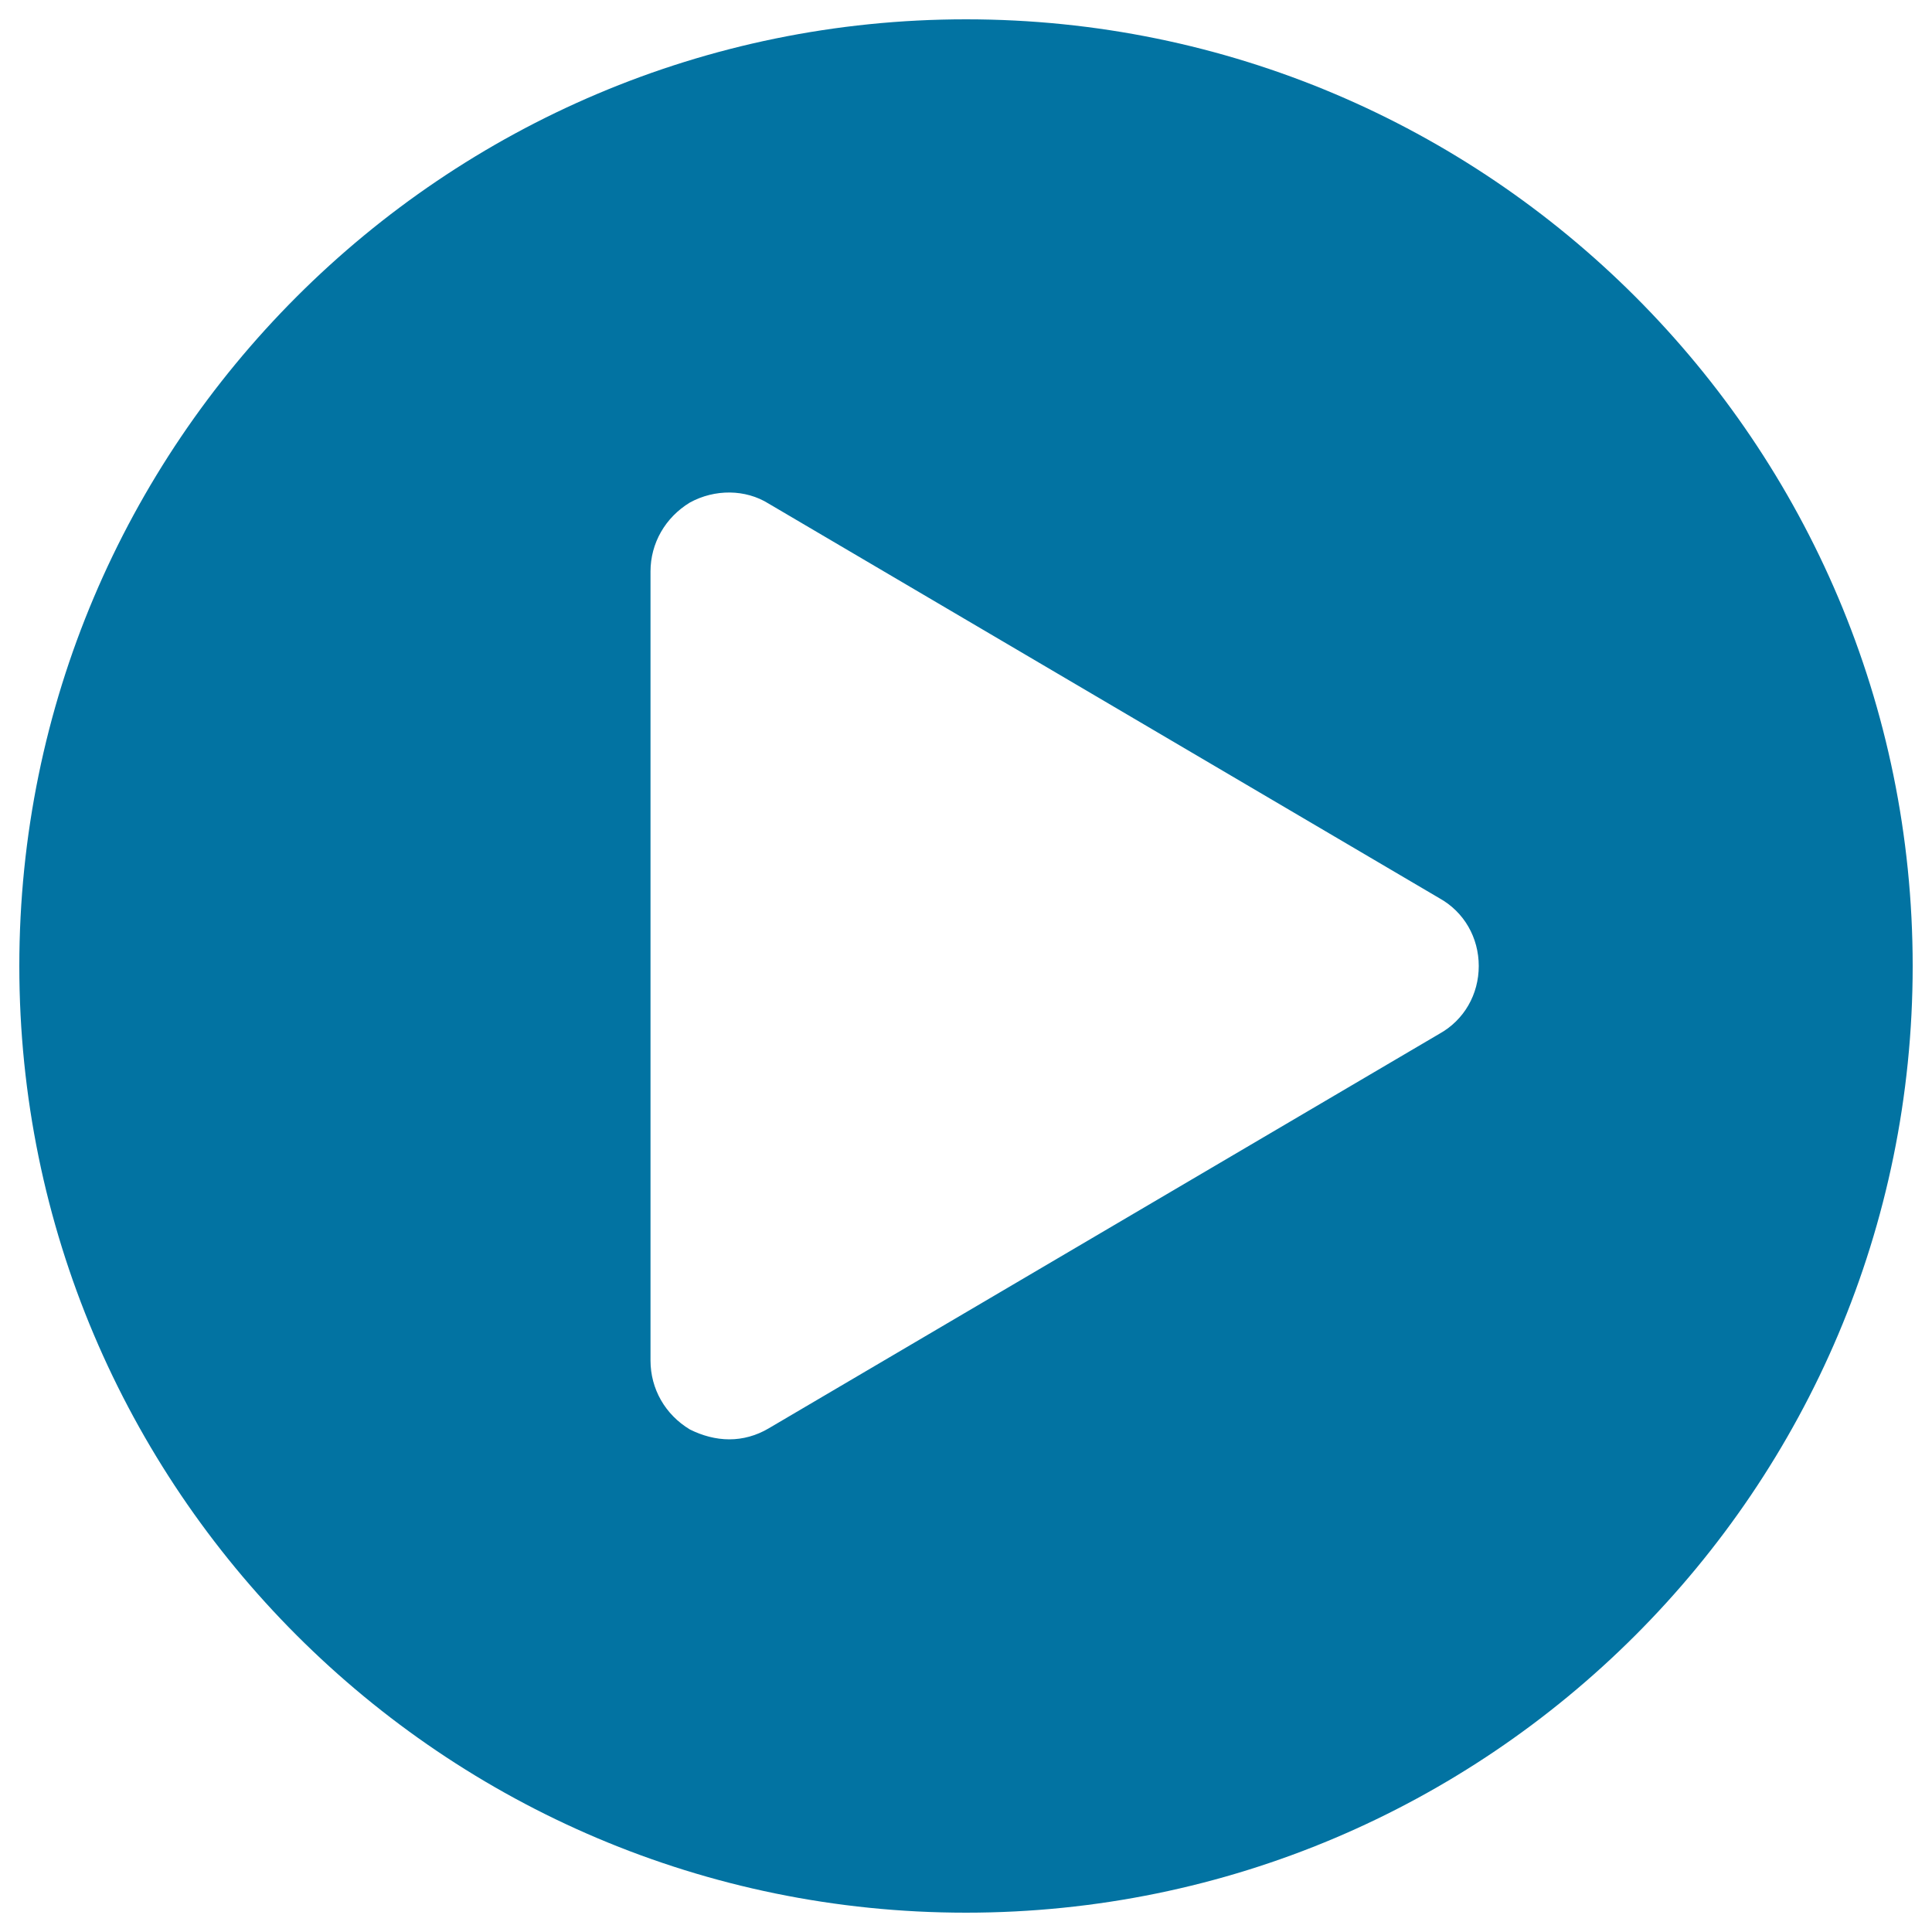
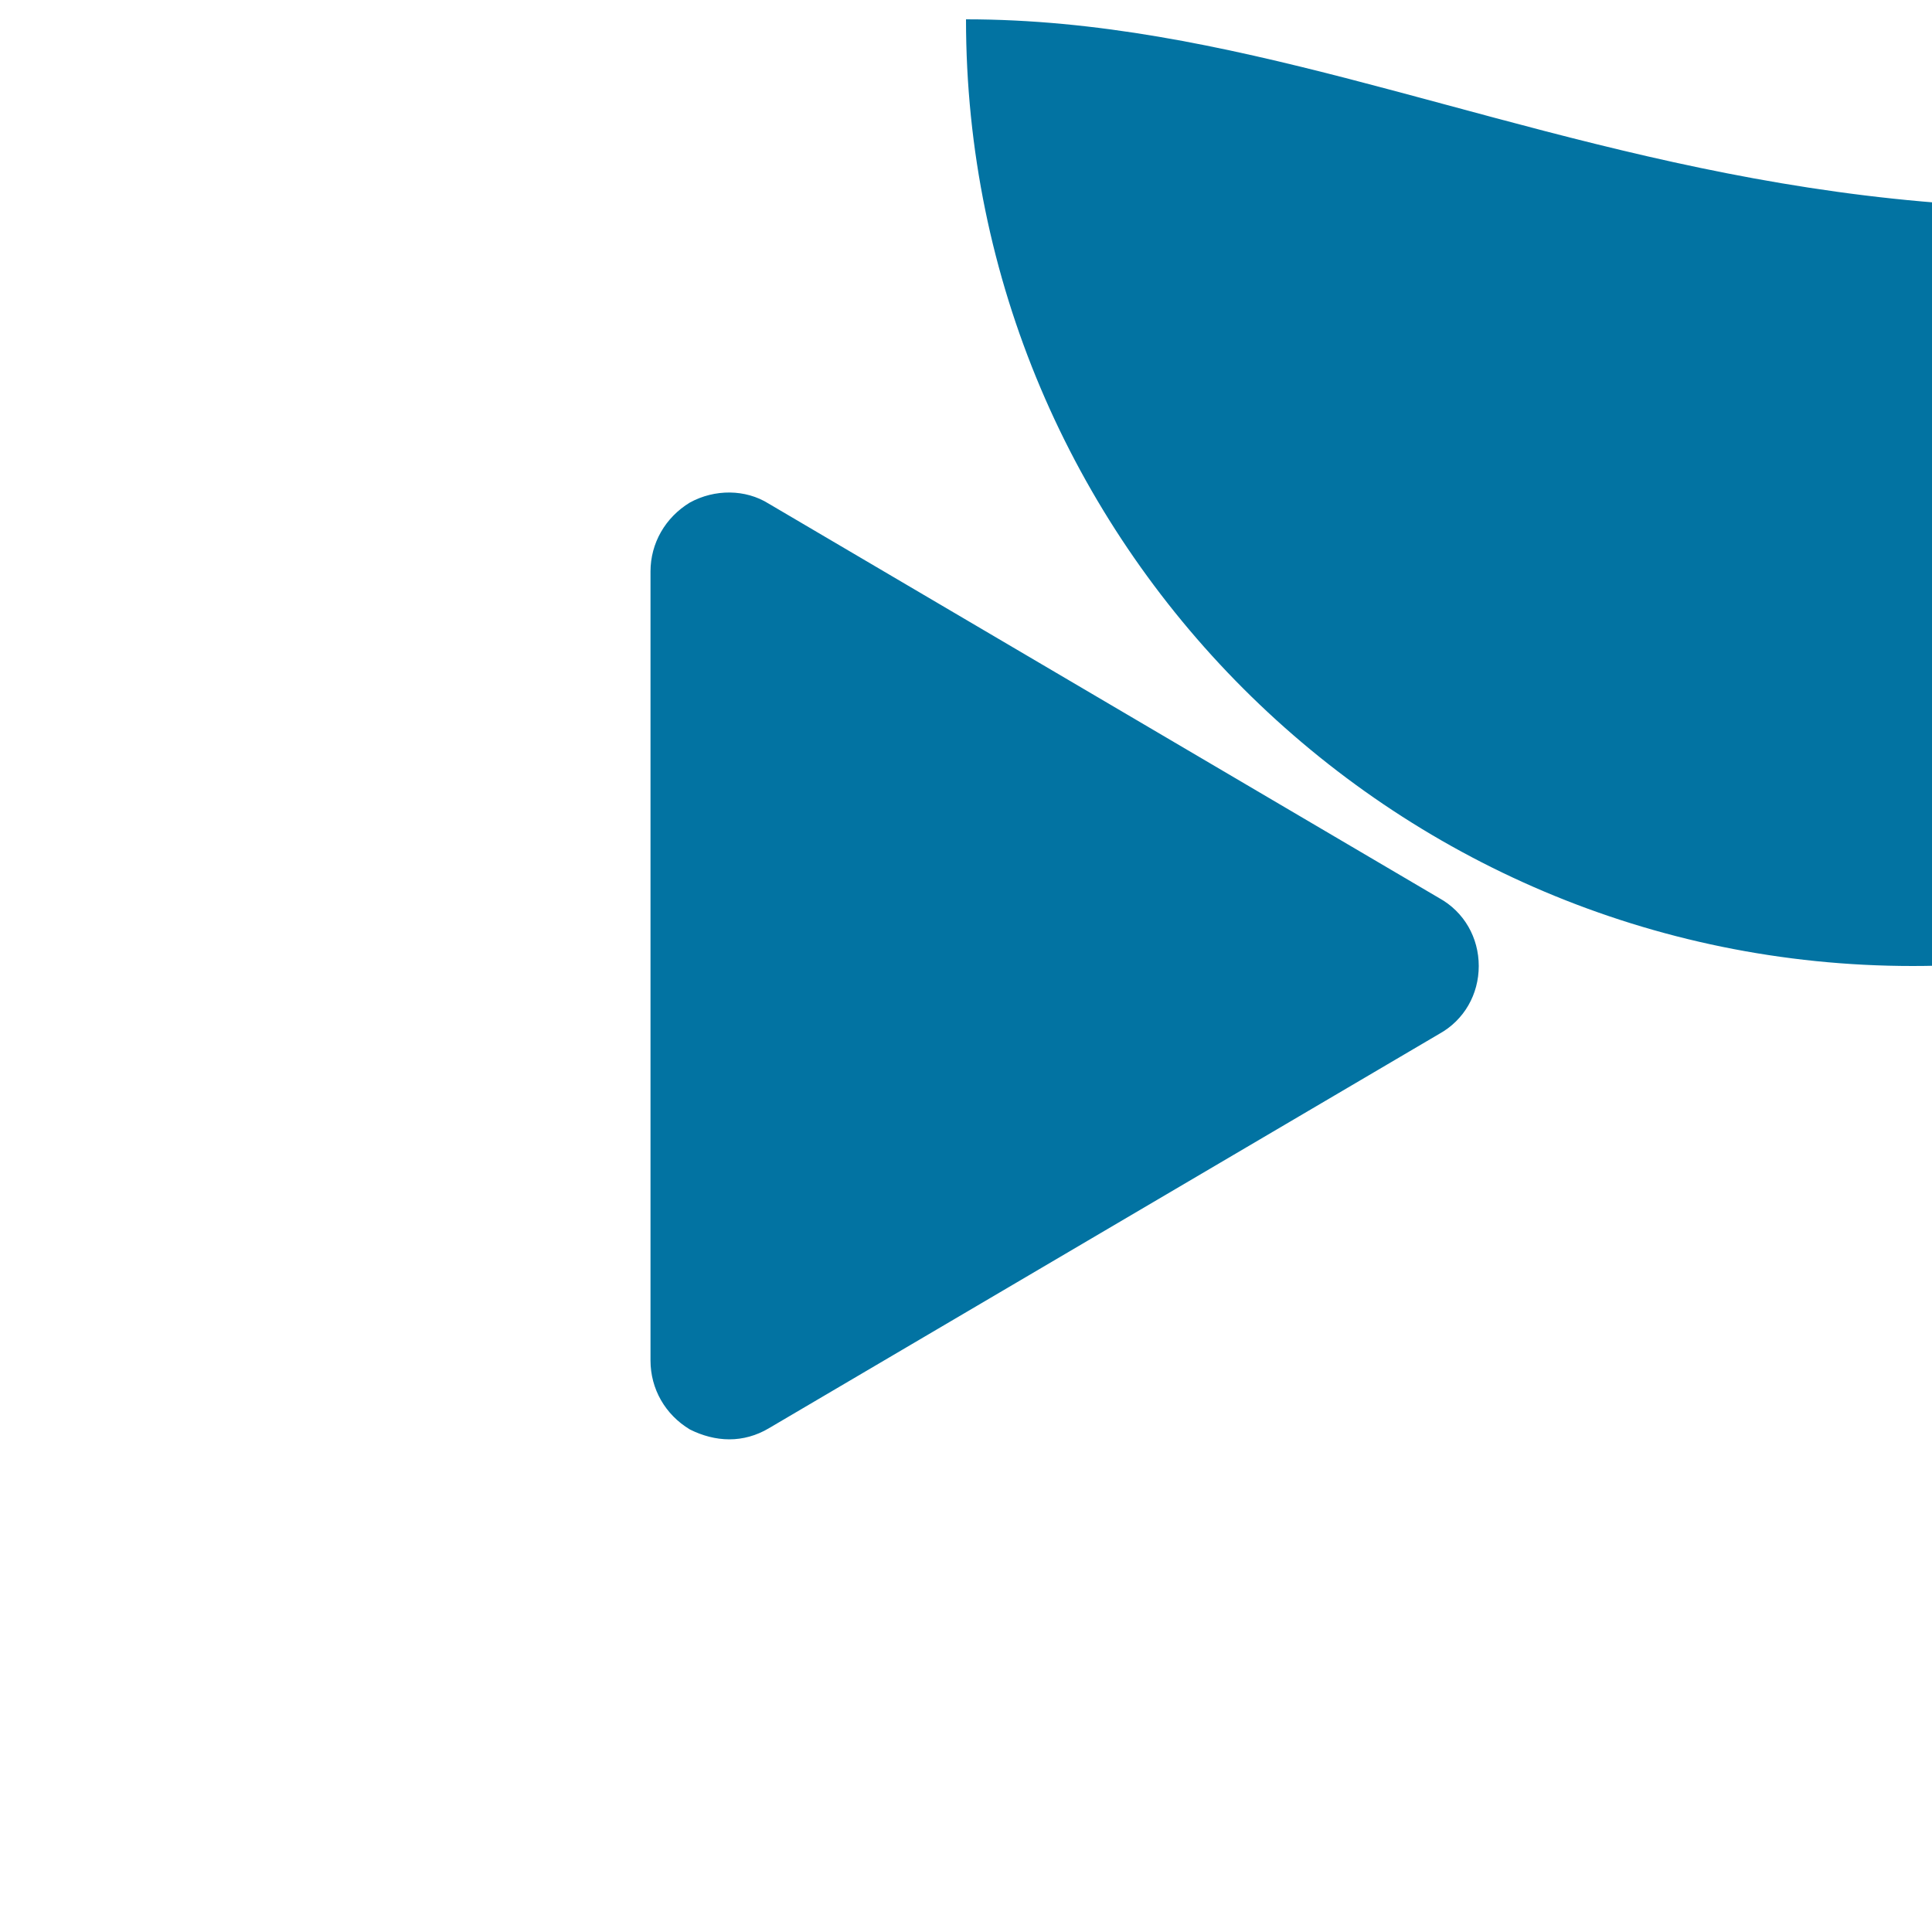
<svg xmlns="http://www.w3.org/2000/svg" viewBox="0 0 1000 1000" style="fill:#0273a2">
  <title>Start SVG icon</title>
-   <path d="M500,10C229.5,10,10,229.5,10,500c0,270.5,219.5,490,490,490c270.5,0,490-219.5,490-490C990,229.5,770.5,10,500,10z M745,535.1L397.9,739.3c-6.4,3.8-13.4,5.7-20.4,5.7c-7,0-14-1.9-20.4-5.1c-12.8-7.7-20.4-21-20.4-35.7V295.8c0-14.7,7.7-28,20.4-35.7c12.8-7,28.7-7,40.8,0.6L745,464.9c12.8,7.1,20.4,20.4,20.4,35.1C765.4,514.7,757.8,528,745,535.1z" />
+   <path d="M500,10c0,270.5,219.5,490,490,490c270.5,0,490-219.5,490-490C990,229.5,770.5,10,500,10z M745,535.1L397.9,739.3c-6.4,3.8-13.4,5.7-20.4,5.7c-7,0-14-1.9-20.4-5.1c-12.8-7.7-20.4-21-20.4-35.7V295.8c0-14.7,7.7-28,20.4-35.7c12.8-7,28.7-7,40.8,0.6L745,464.9c12.8,7.1,20.4,20.4,20.4,35.1C765.4,514.7,757.8,528,745,535.1z" />
</svg>